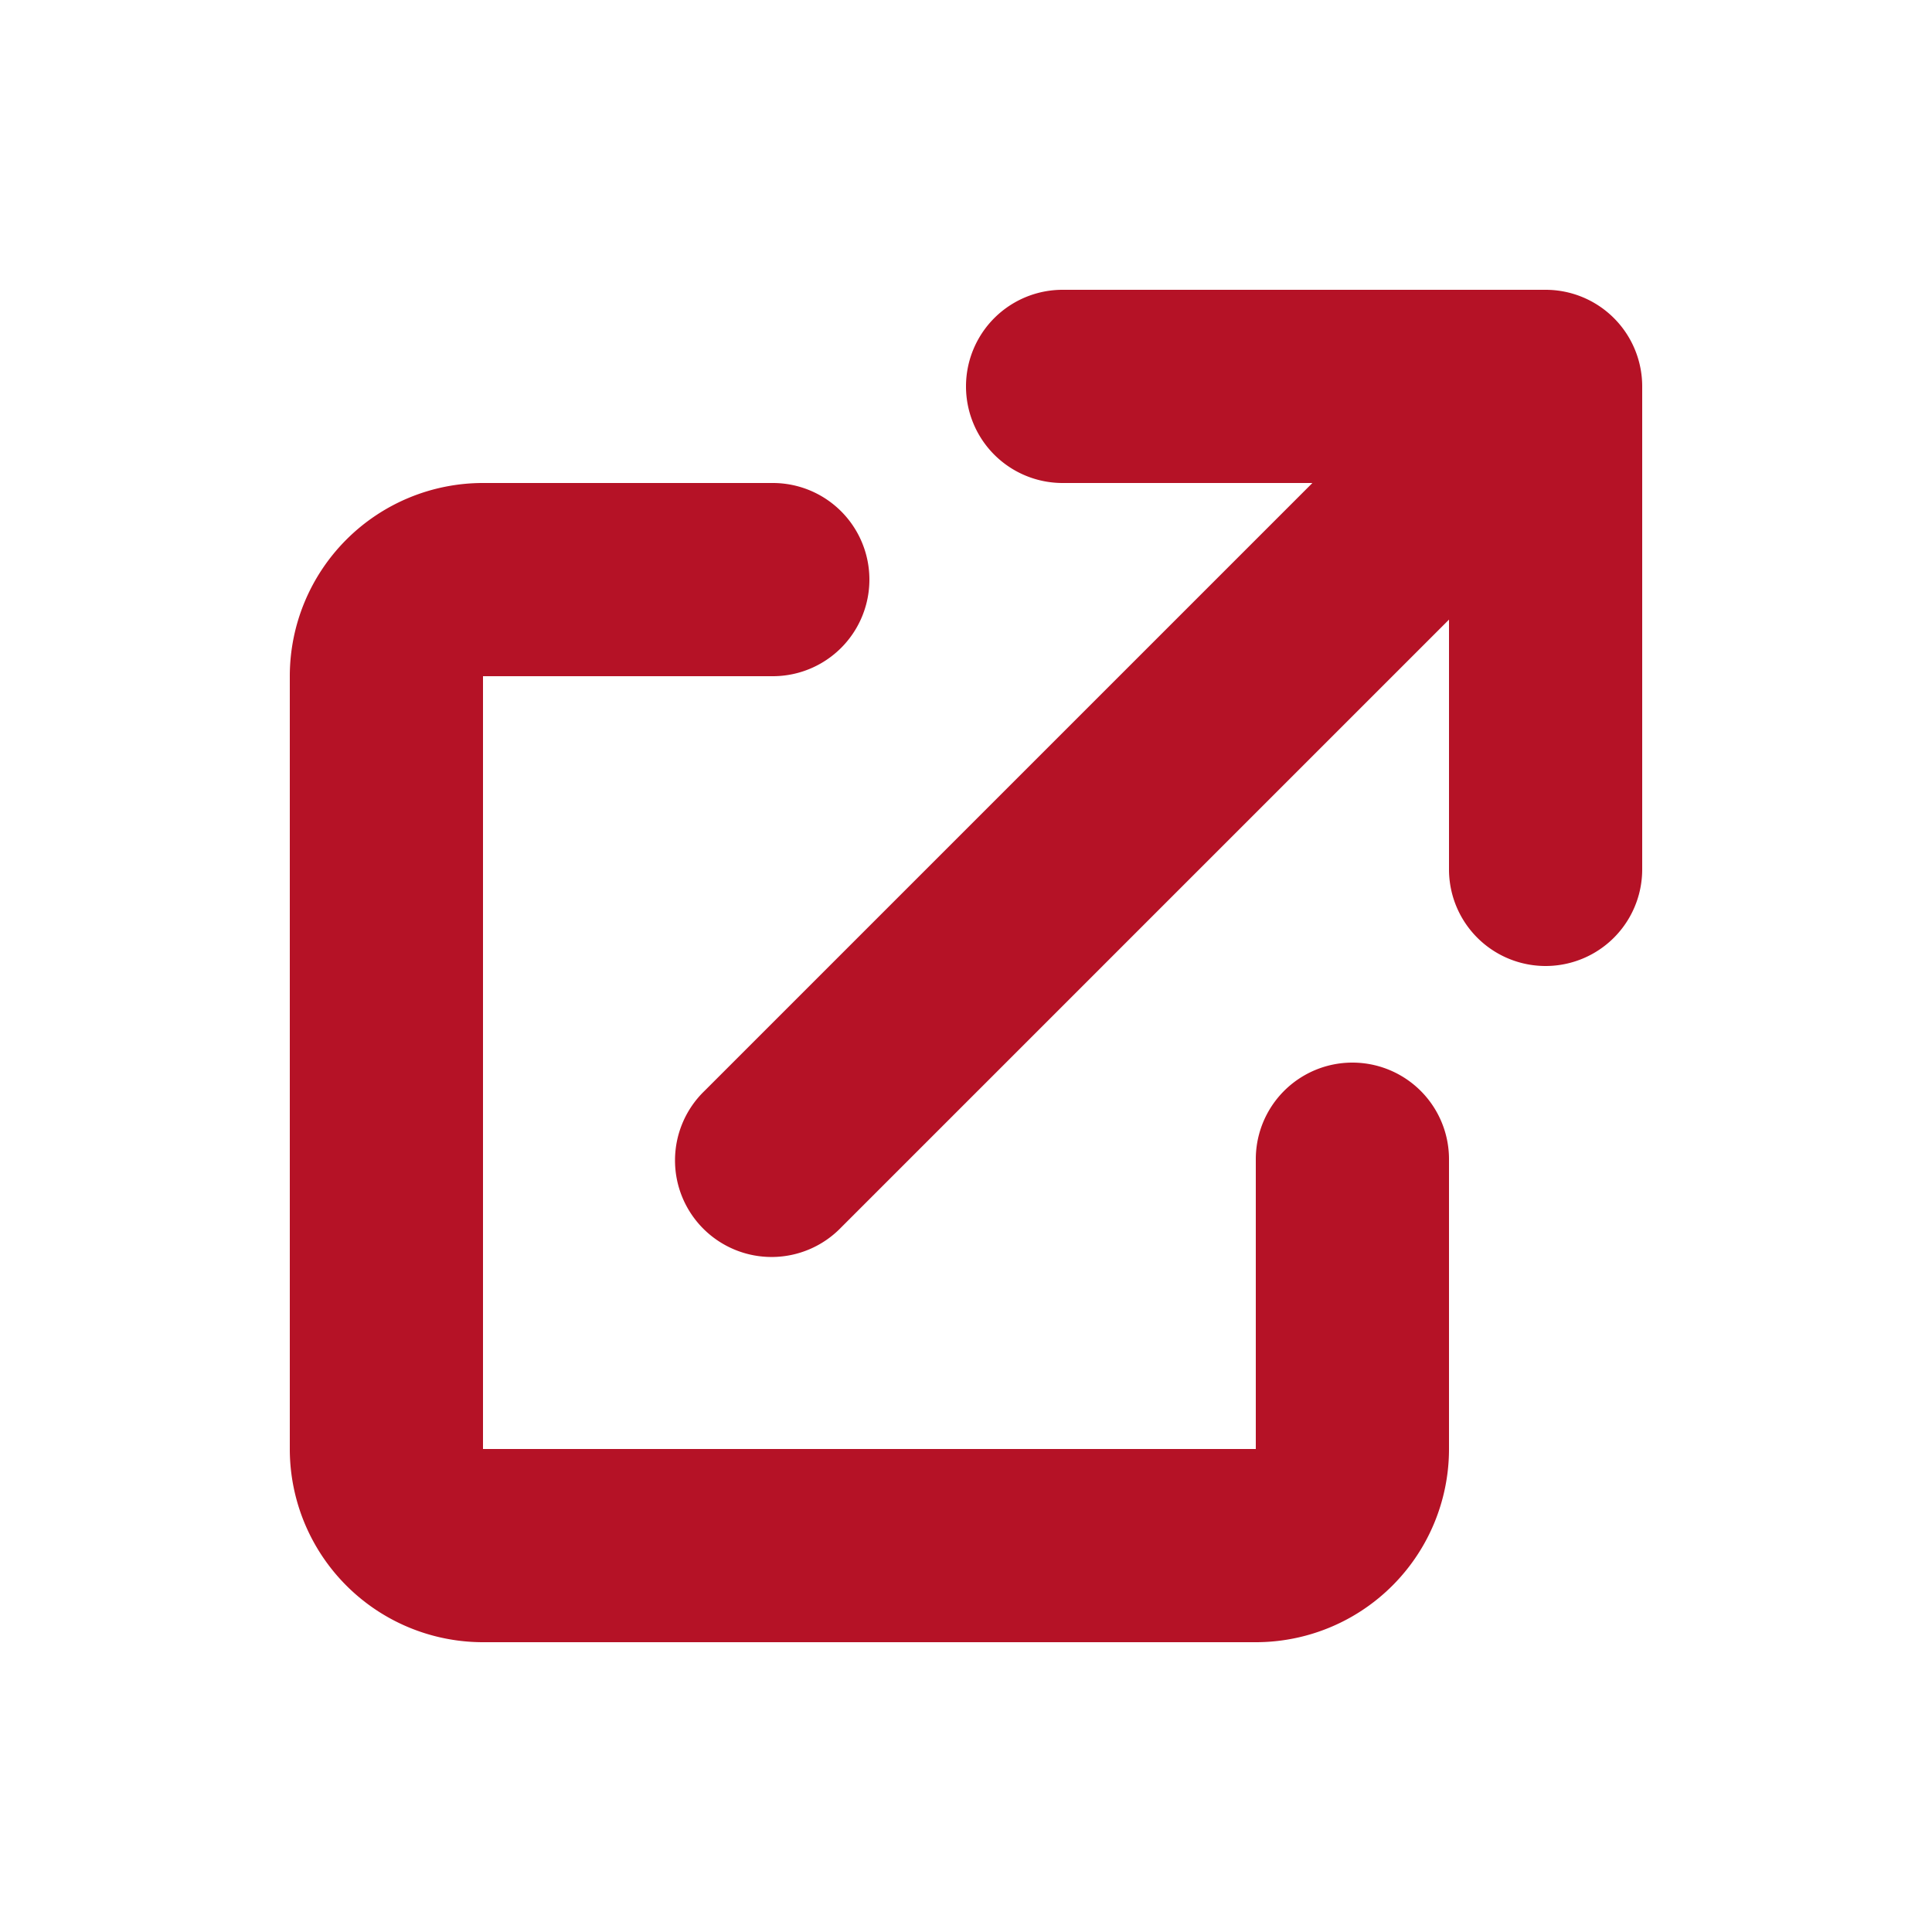
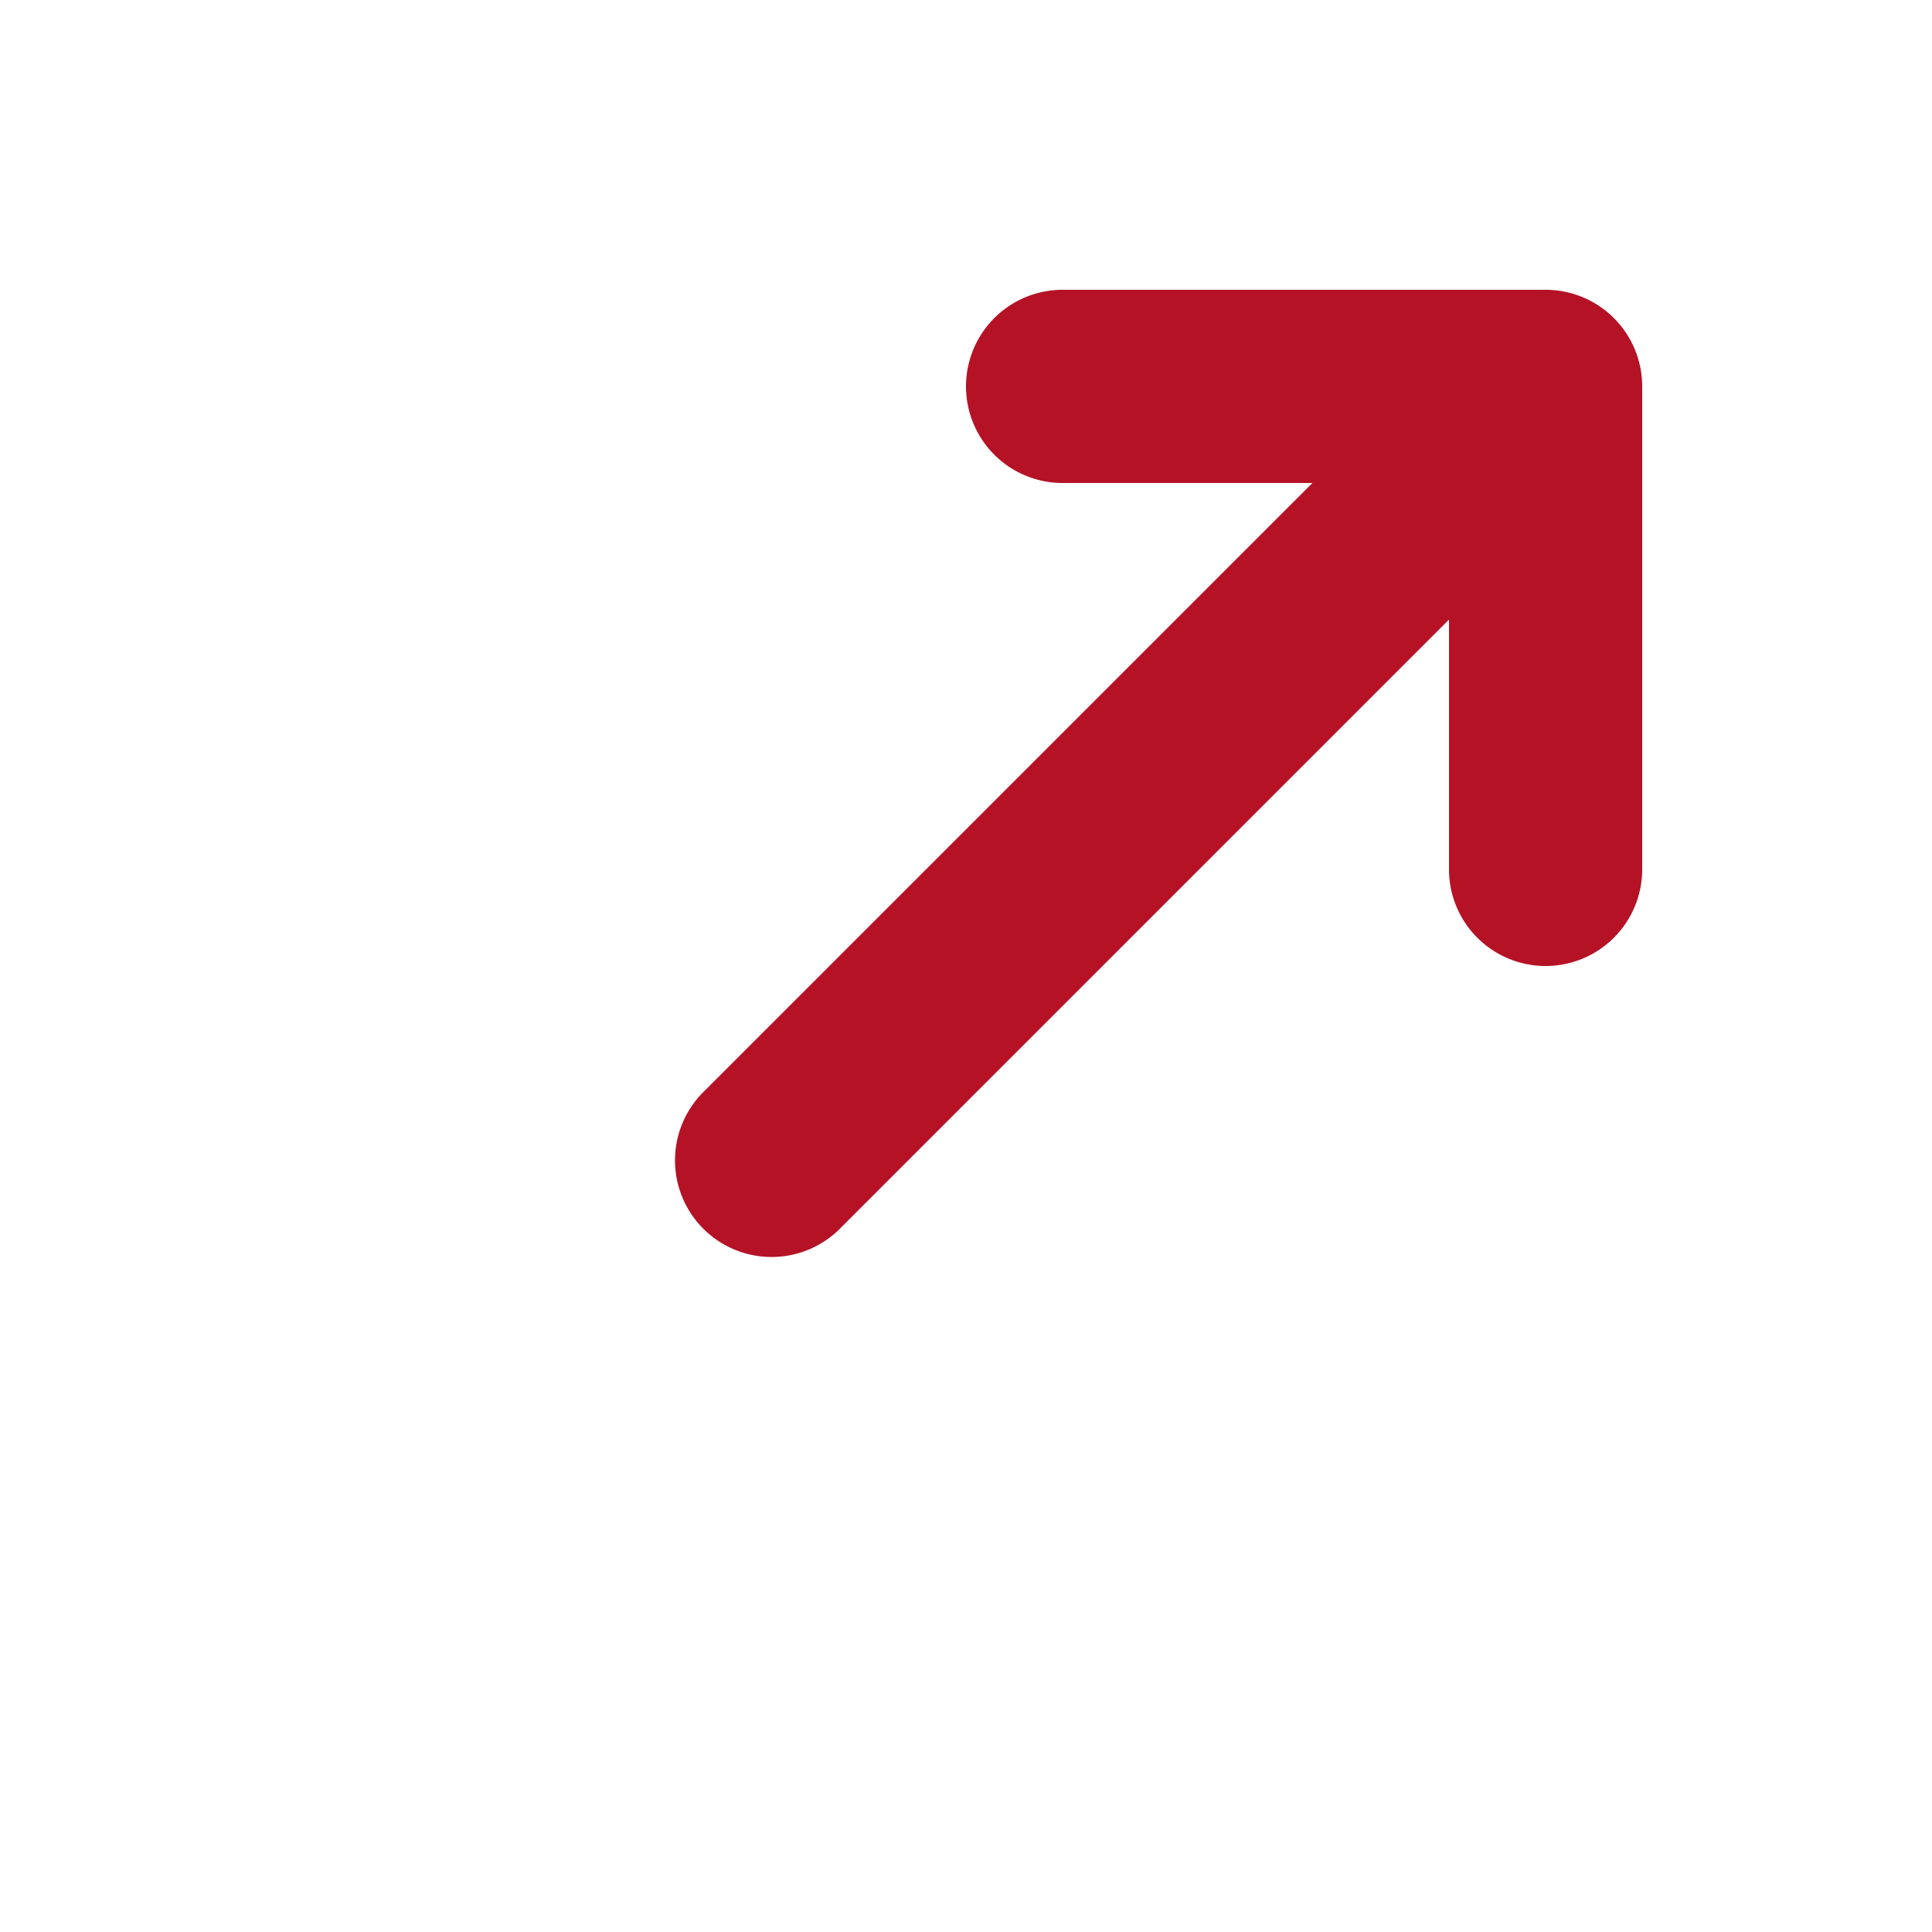
<svg xmlns="http://www.w3.org/2000/svg" viewBox="0 0 20 20" fill="currentColor" aria-hidden="true" class="h-5 w-5" style="color: rgb(181, 18, 38);">
  <path d="M11 3a1 1 0 100 2h2.586l-6.293 6.293a1 1 0 101.414 1.414L15 6.414V9a1 1 0 102 0V4a1 1 0 00-1-1h-5z" />
-   <path d="M5 5a2 2 0 00-2 2v8a2 2 0 002 2h8a2 2 0 002-2v-3a1 1 0 10-2 0v3H5V7h3a1 1 0 000-2H5z" />
</svg>